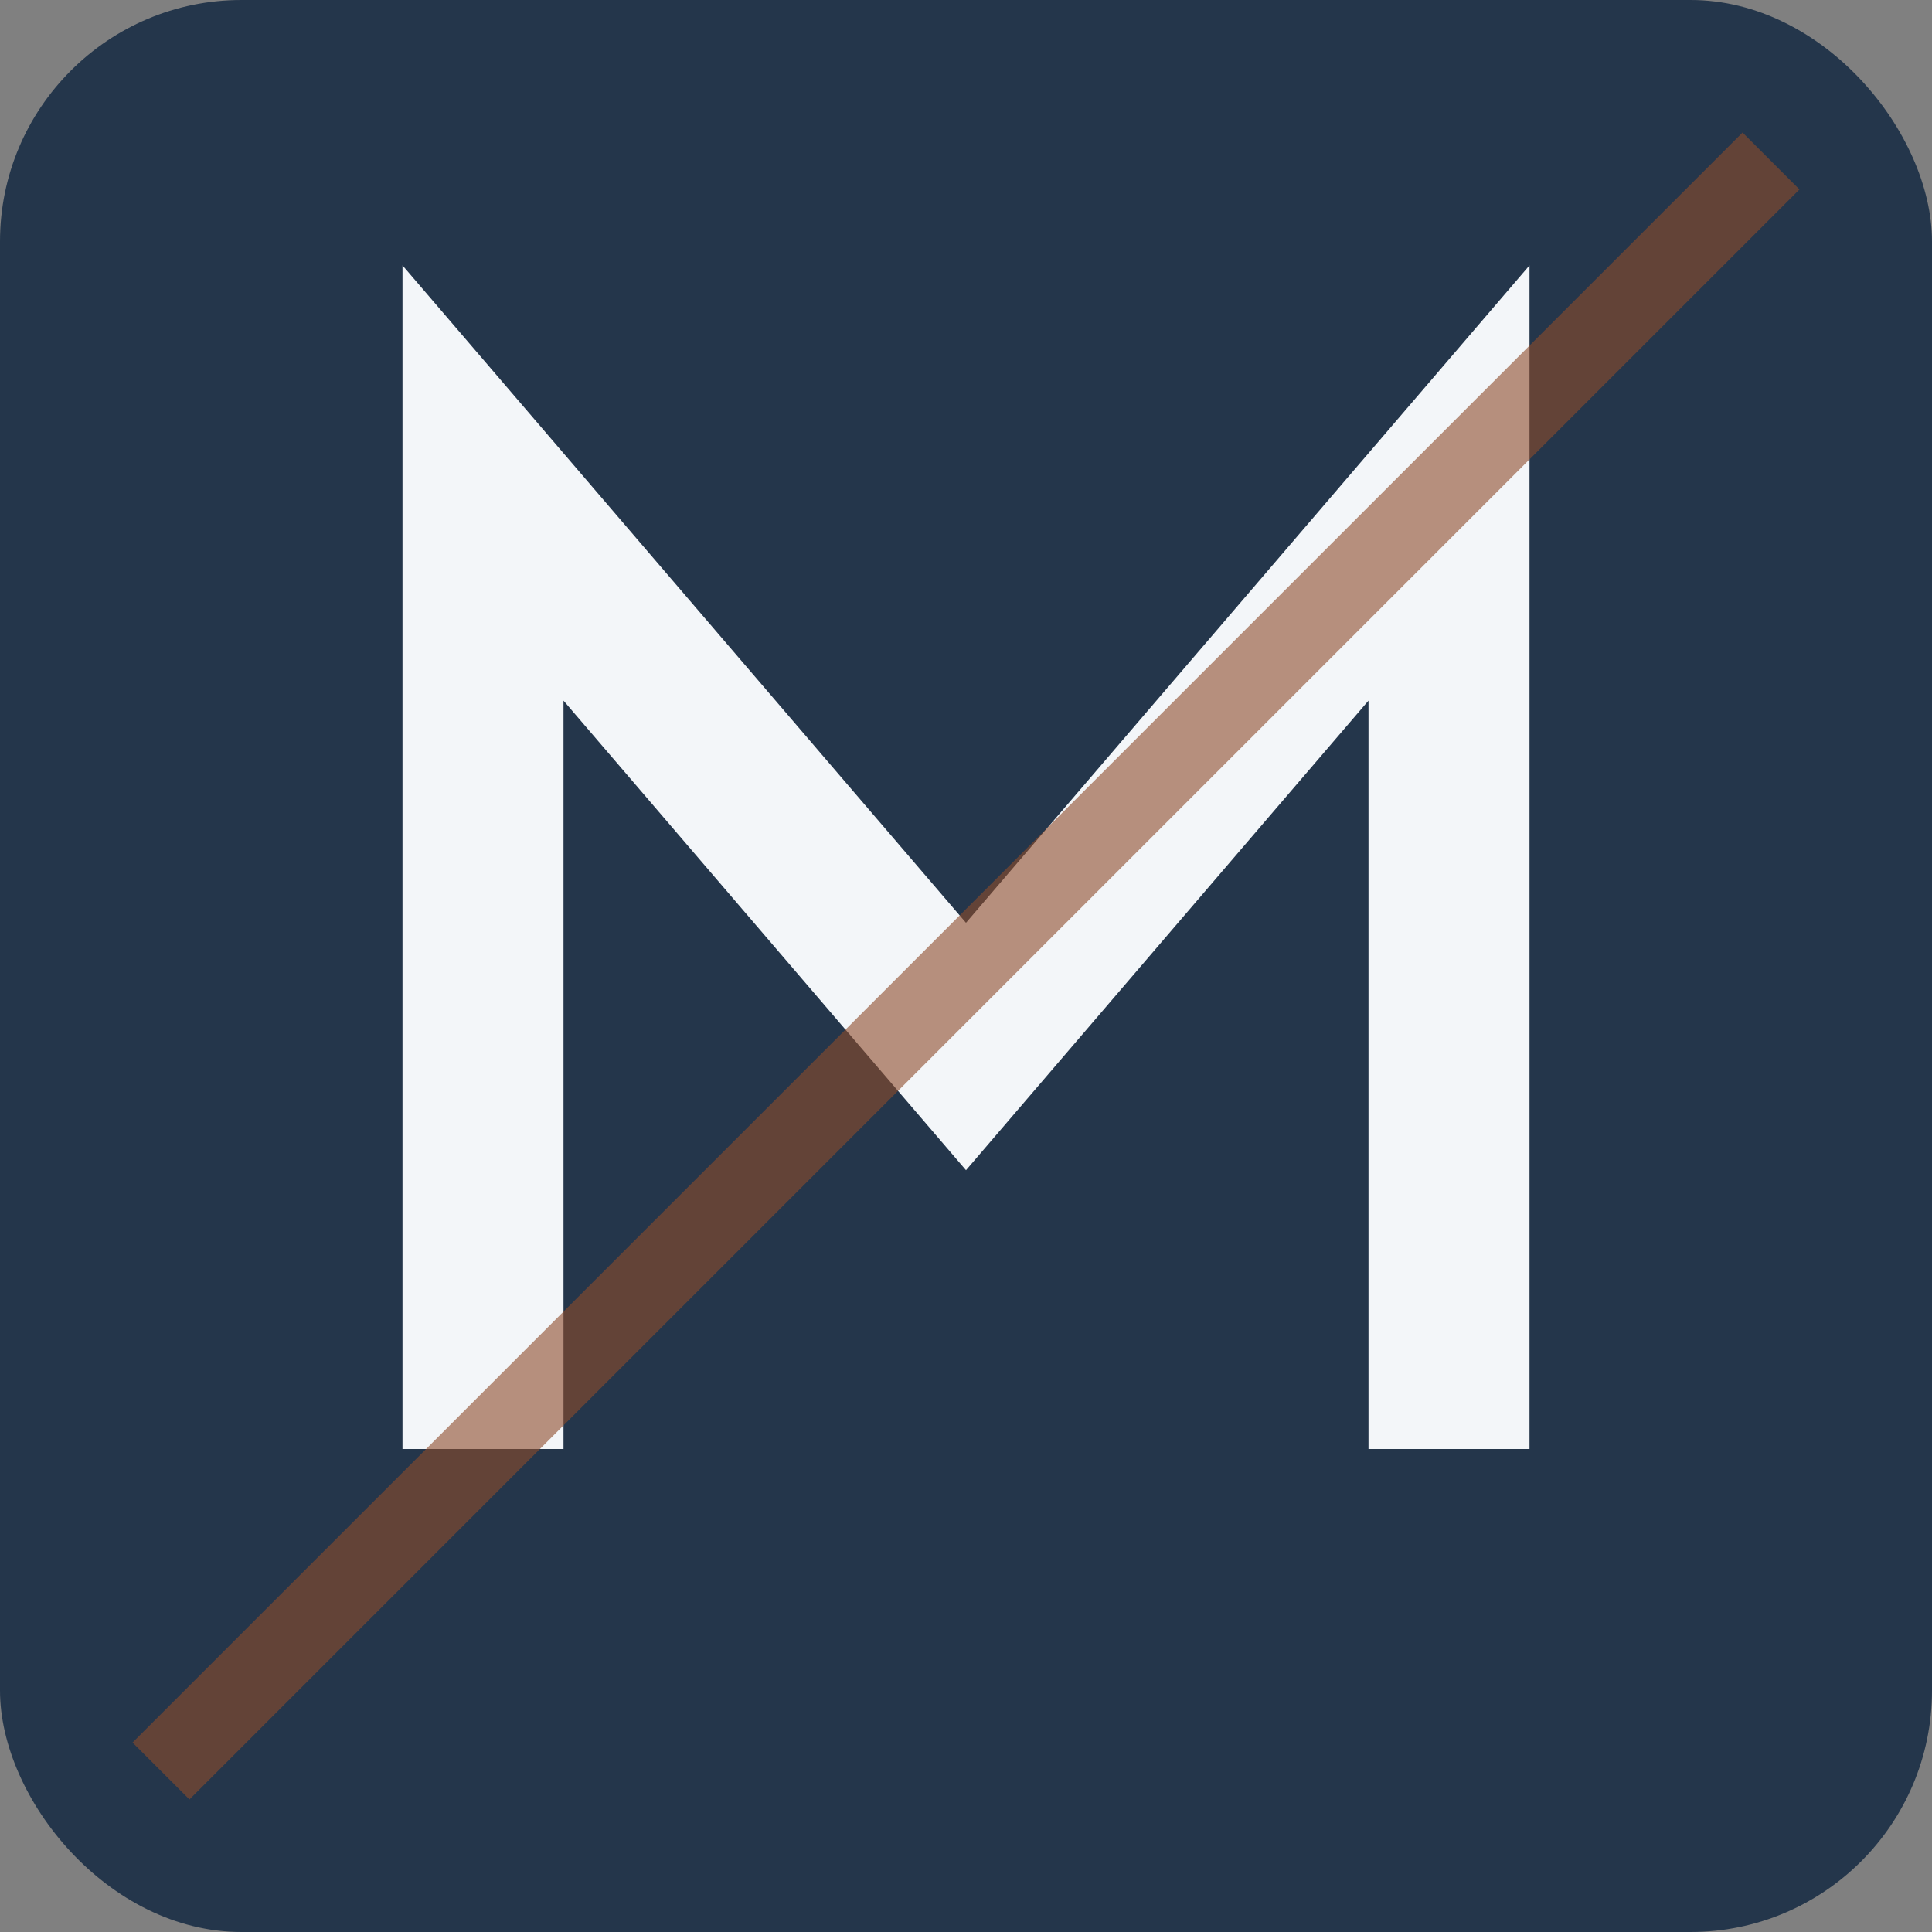
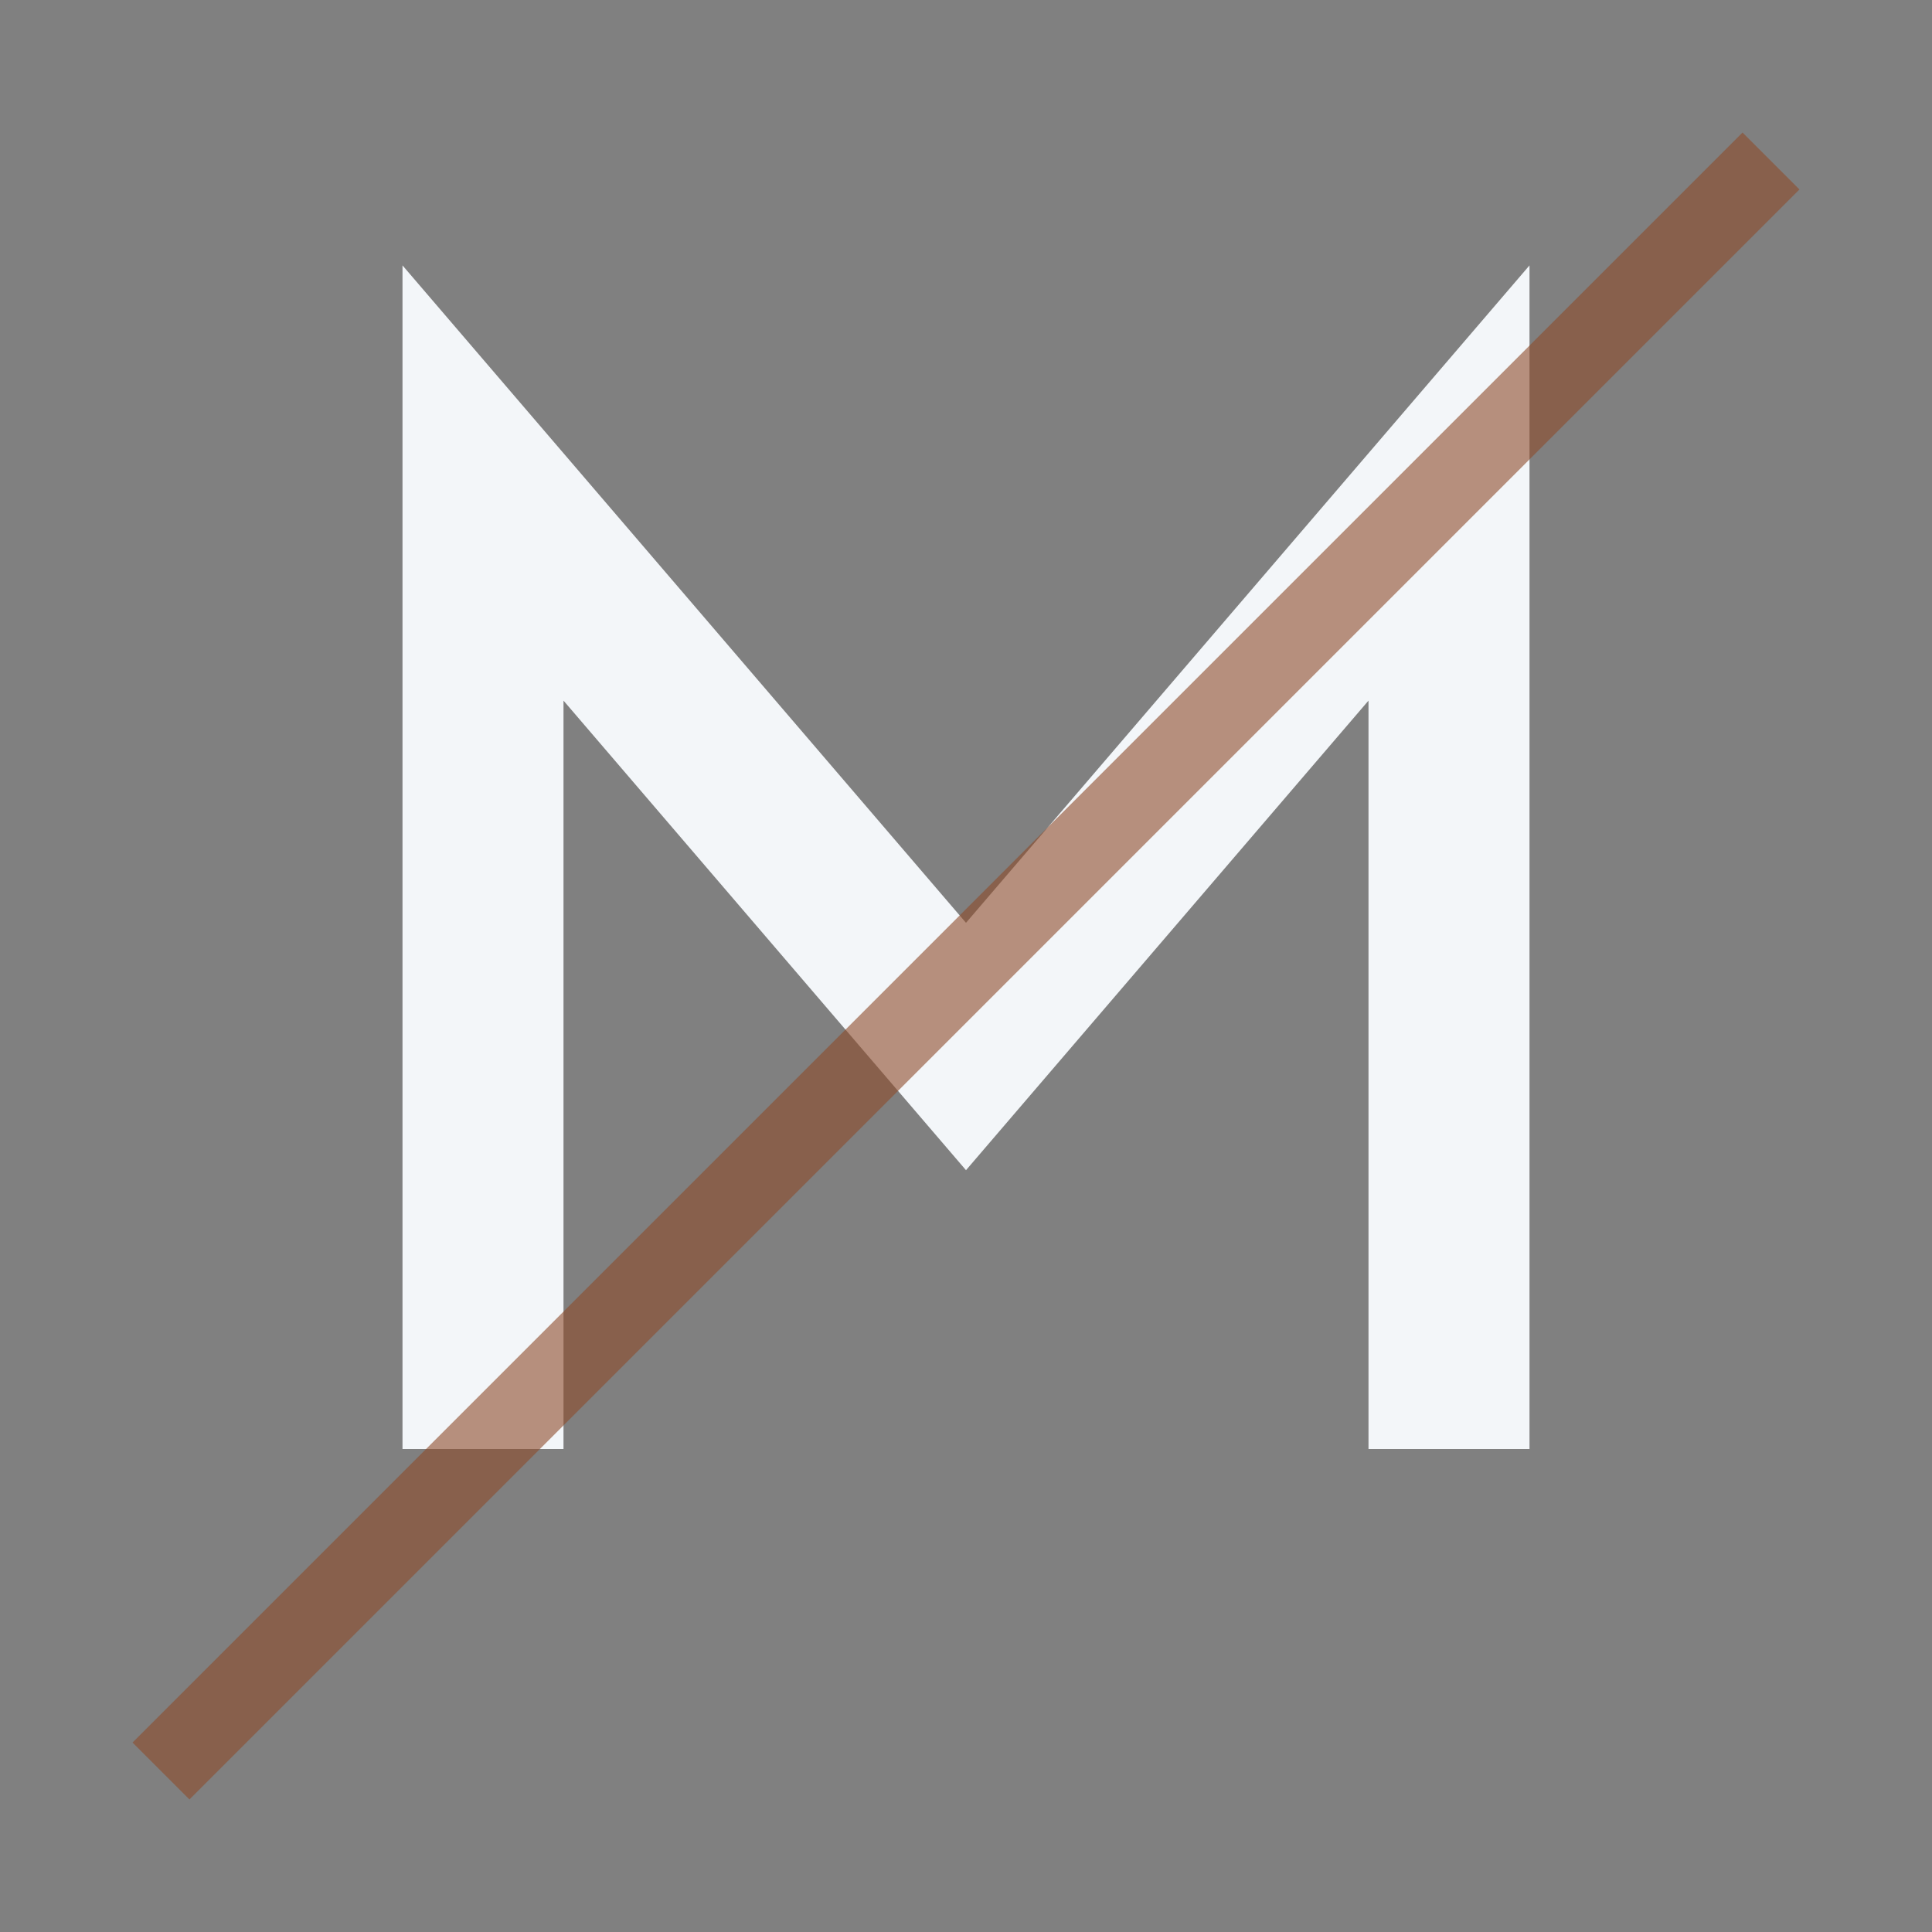
<svg xmlns="http://www.w3.org/2000/svg" width="32" height="32" viewBox="0 0 24 24">
  <rect x="0" y="0" width="24" height="24" fill="#808080" stroke="none" />
-   <rect width="24" height="24" rx="3" fill="#24364B" />
  <path d="M6 18V6l6 7 6-7v12" fill="none" stroke="#F3F6F9" stroke-width="2" />
  <path d="M2 22 22 2" stroke="#8E4B2B" opacity=".6" />
</svg>